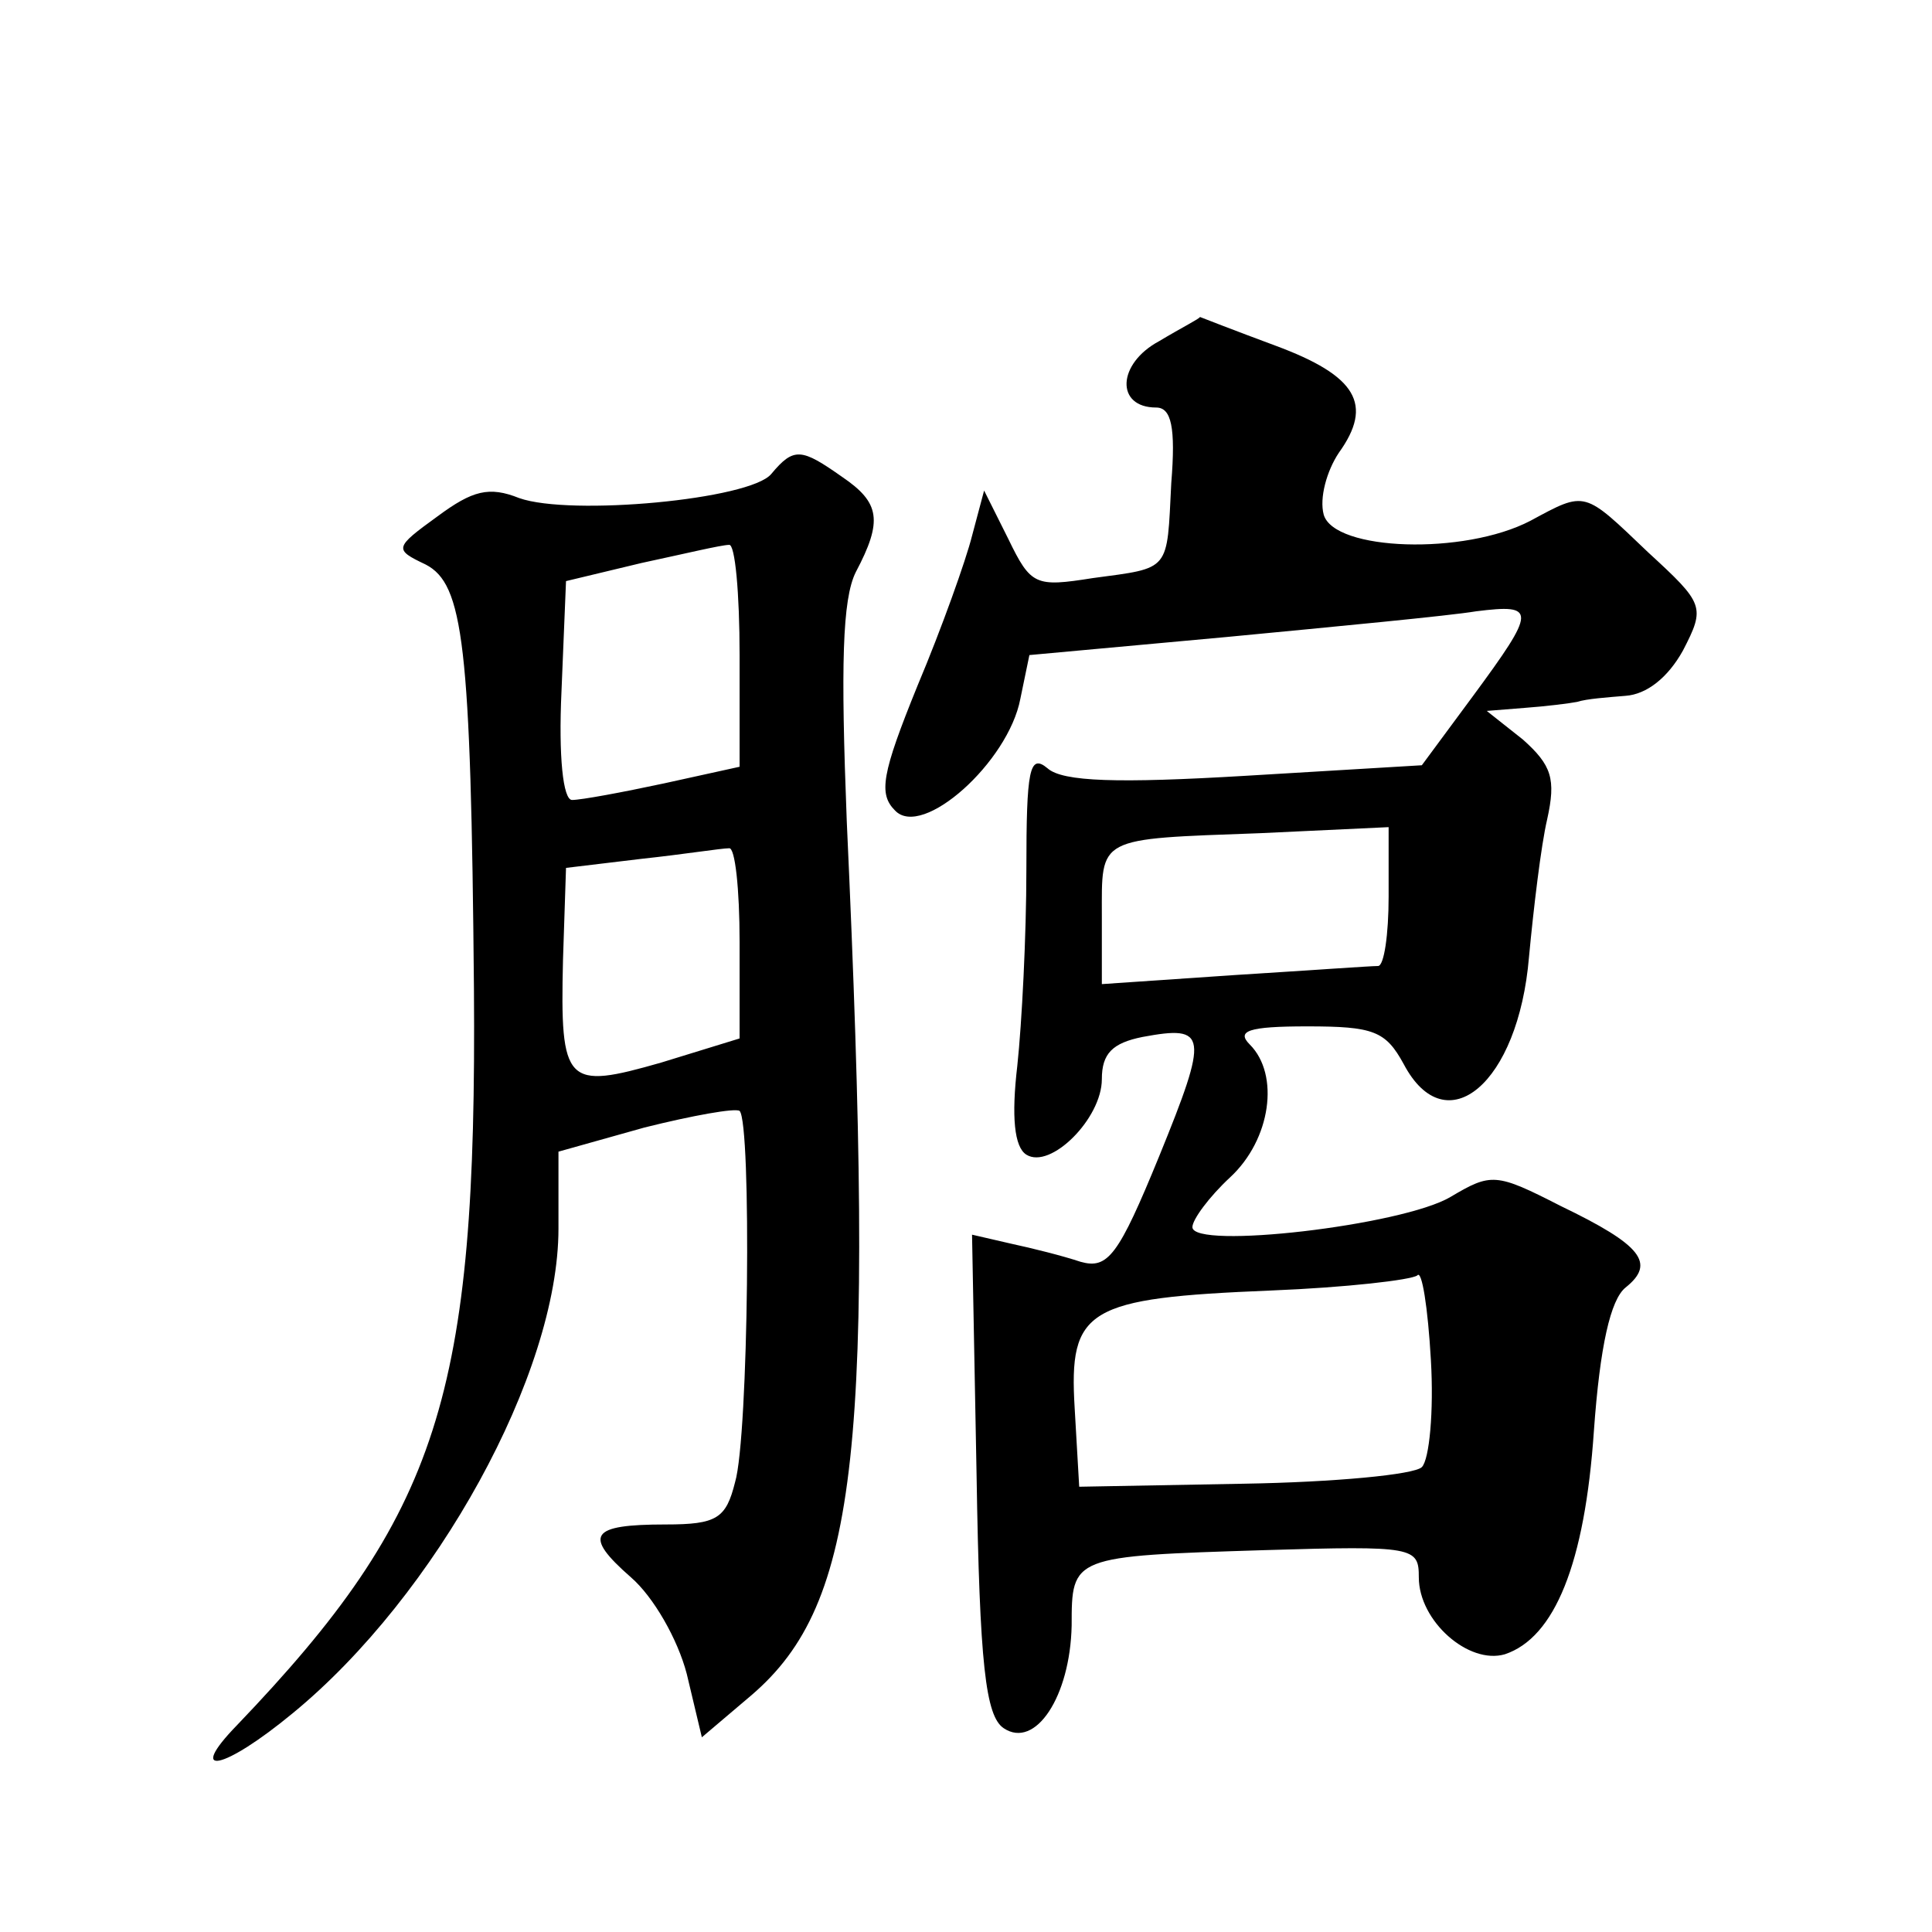
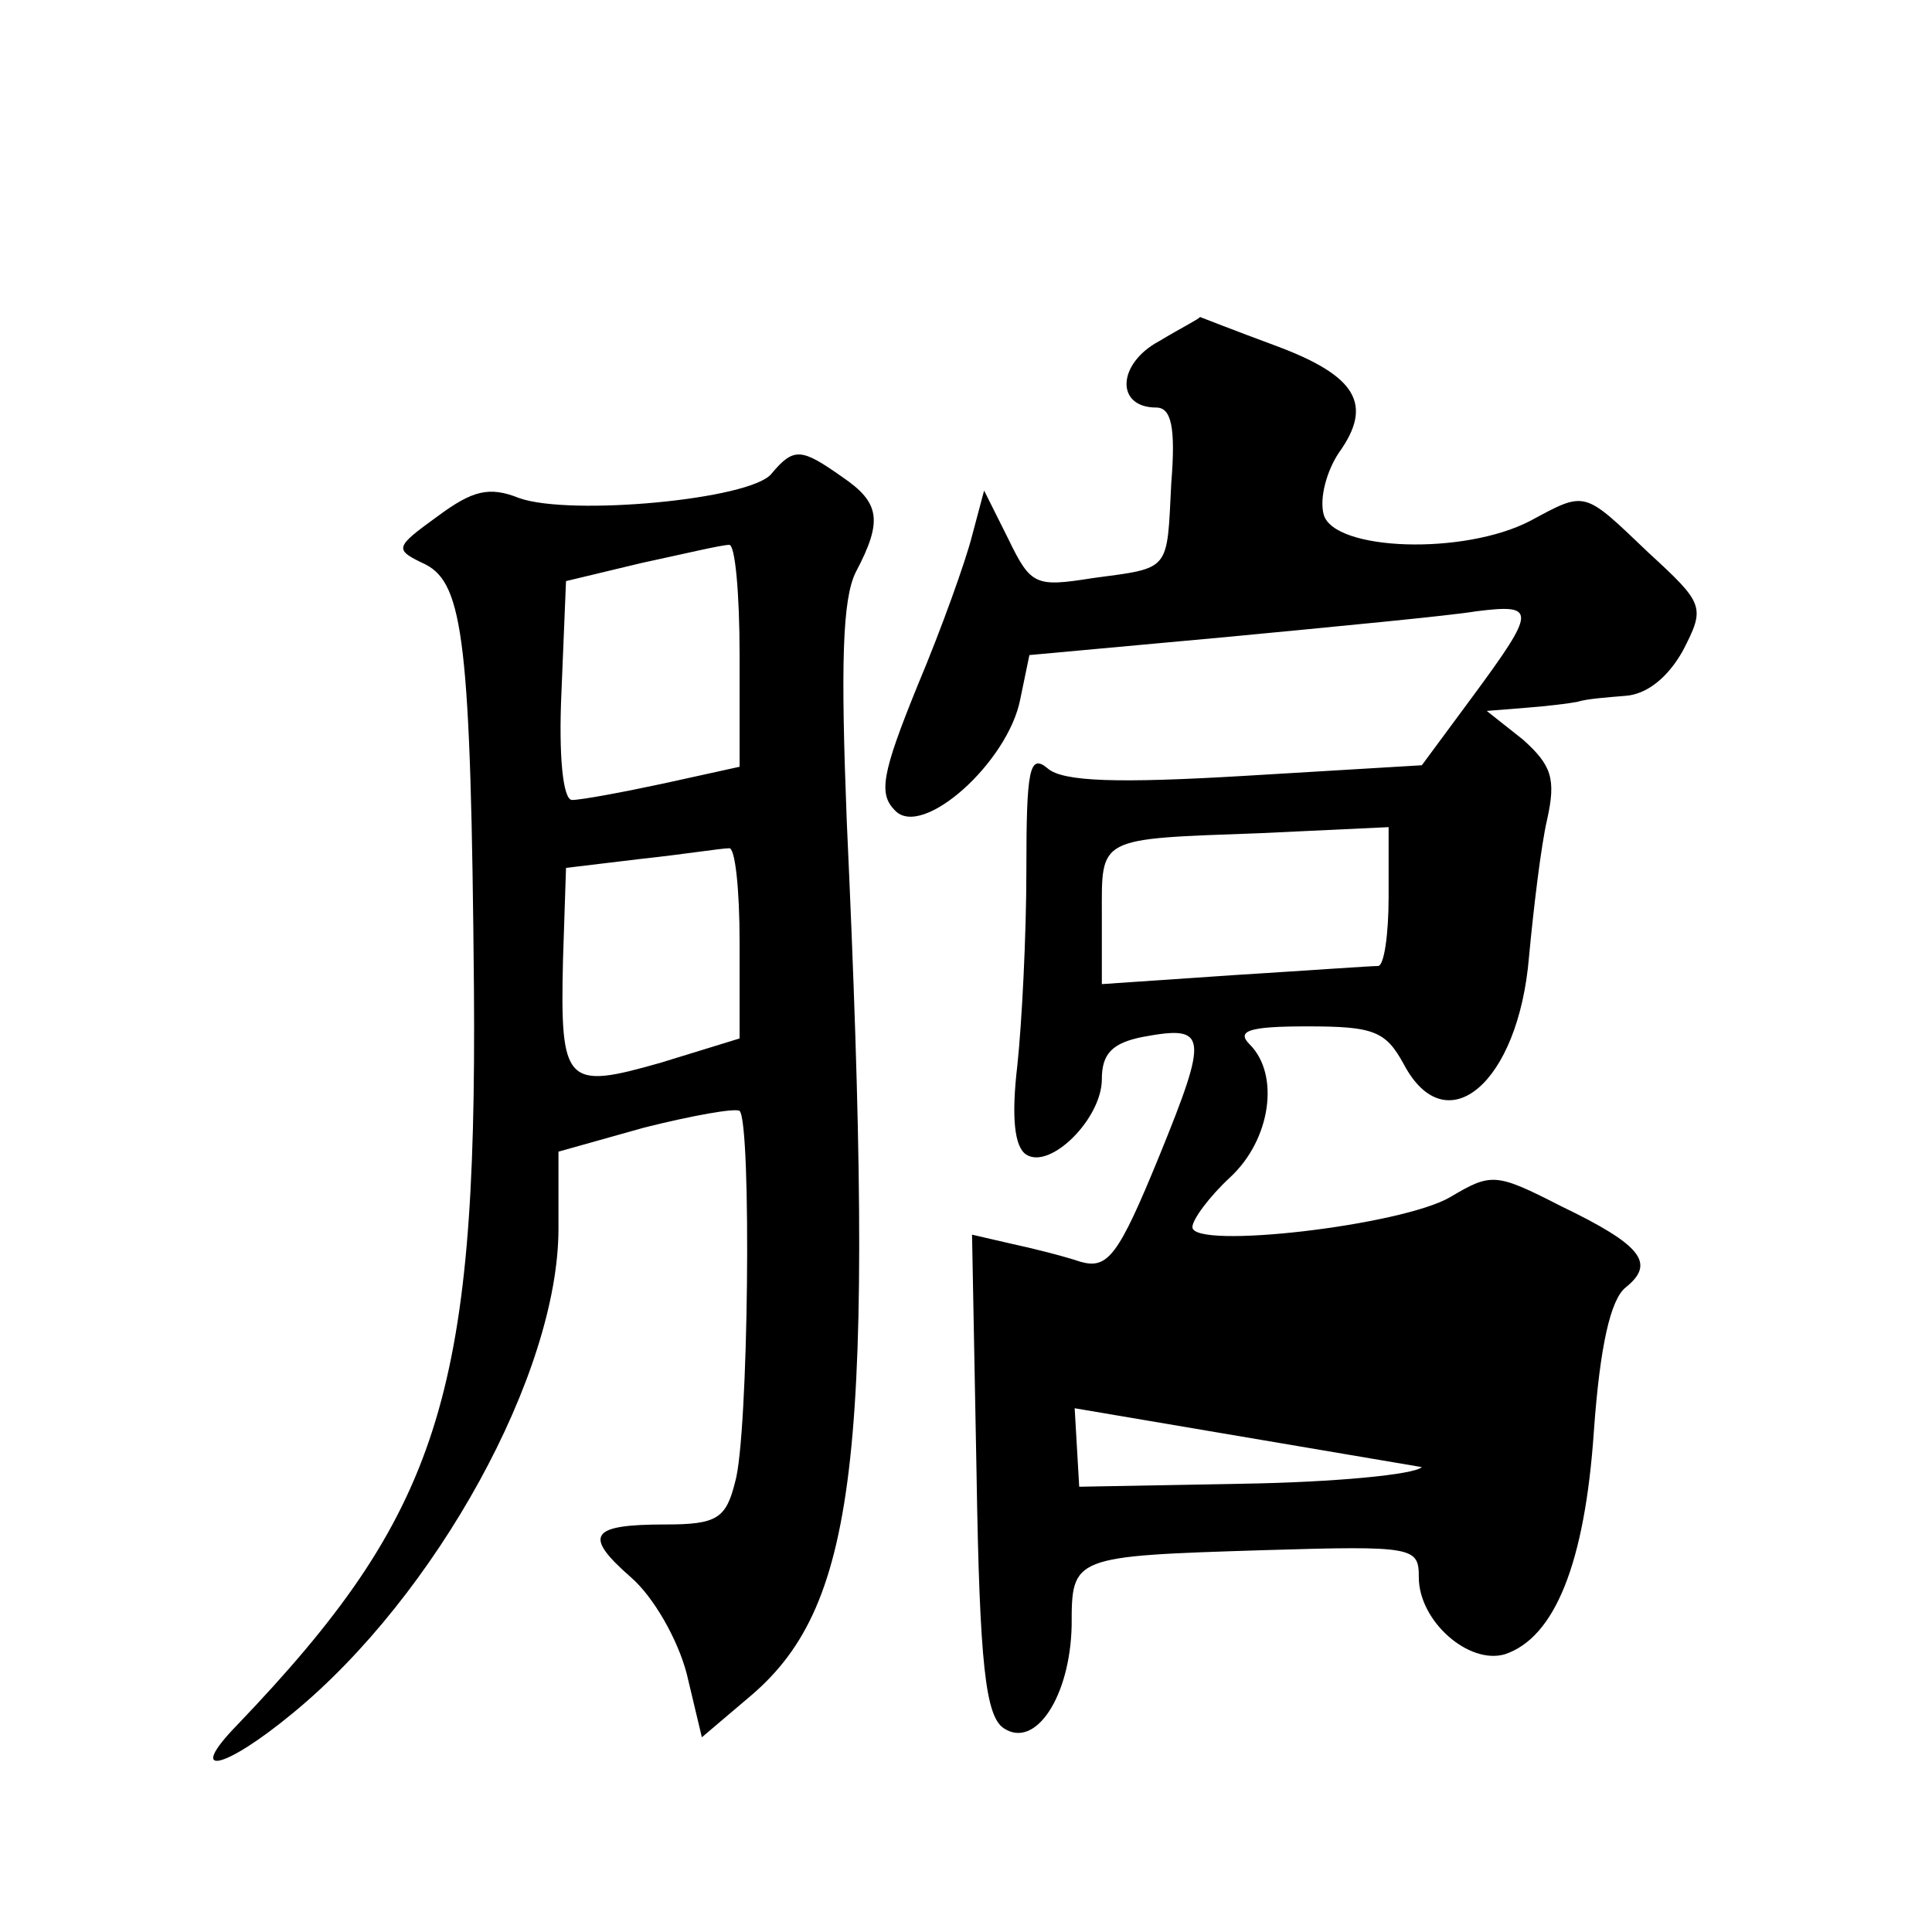
<svg xmlns="http://www.w3.org/2000/svg" version="1.0" width="128pt" height="128pt" viewBox="0 0 128 128" preserveAspectRatio="xMidYMid meet">
  <g transform="translate(0,128) scale(0.1,-0.1)" fill="#0" stroke="none">
-     <path d="M768 1054 c-28 -15 -29 -44 -2 -44 10 0 13 -13 10 -50 -3 -59 0 -56 -52 -63 -38 -6 -41 -5 -56 26 l-16 32 -8 -30 c-4 -16 -20 -61 -36 -99 -24 -59 -26 -72 -15 -83 18 -19 75 32 83 74 l6 29 131 12 c73 7 147 14 165 17 40 5 40 1 -2 -56 l-34 -46 -117 -7 c-84 -5 -121 -4 -131 5 -12 10 -14 -1 -14 -67 0 -44 -3 -102 -6 -130 -4 -34 -2 -54 6 -59 16 -10 50 24 50 50 0 17 7 24 27 28 43 8 44 2 11 -79 -27 -66 -34 -75 -52 -70 -12 4 -32 9 -46 12 l-26 6 3 -159 c2 -126 6 -160 18 -168 21 -14 44 21 45 68 0 46 0 46 128 50 99 3 102 2 102 -18 0 -29 33 -58 57 -51 33 11 53 60 59 148 4 56 11 87 21 95 20 16 11 28 -43 54 -43 22 -46 22 -73 6 -32 -19 -171 -35 -171 -20 0 5 11 20 25 33 27 25 33 68 13 88 -9 9 -1 12 38 12 44 0 52 -3 64 -25 28 -53 76 -13 83 71 3 32 8 74 12 91 6 27 3 36 -16 53 l-24 19 25 2 c14 1 30 3 35 4 6 2 20 3 32 4 14 1 28 12 38 30 15 29 14 31 -23 65 -43 41 -41 41 -78 21 -44 -23 -130 -20 -137 4 -3 11 2 29 10 41 23 32 12 51 -42 71 -27 10 -50 19 -50 19 0 -1 -12 -7 -27 -16z m152 -368 c0 -25 -3 -46 -7 -46 -5 0 -47 -3 -95 -6 l-88 -6 0 45 c0 53 -4 51 105 55 l85 4 0 -46z m22 -378 c-5 -5 -58 -10 -118 -11 l-109 -2 -3 52 c-4 66 8 73 130 78 50 2 93 7 97 10 3 4 7 -21 9 -56 2 -34 -1 -66 -6 -71z M511 966 c-14 -17 -133 -28 -167 -16 -20 8 -31 5 -54 -12 -29 -21 -29 -22 -8 -32 25 -13 30 -52 32 -281 2 -270 -23 -348 -157 -488 -34 -35 -9 -30 37 8 95 78 176 225 176 321 l0 51 57 16 c32 8 60 13 63 11 8 -8 6 -216 -3 -246 -6 -24 -12 -28 -46 -28 -50 0 -55 -7 -23 -35 15 -13 31 -41 37 -64 l10 -42 33 28 c71 61 82 164 63 579 -4 103 -3 147 6 165 18 34 16 46 -9 63 -27 19 -32 20 -47 2z m-21 -120 l0 -74 -50 -11 c-28 -6 -55 -11 -61 -11 -6 0 -9 29 -7 72 l3 73 50 12 c28 6 53 12 58 12 4 1 7 -32 7 -73z m0 -190 l0 -64 -52 -16 c-63 -18 -67 -15 -65 68 l2 61 50 6 c28 3 53 7 58 7 4 1 7 -27 7 -62z" />
+     <path d="M768 1054 c-28 -15 -29 -44 -2 -44 10 0 13 -13 10 -50 -3 -59 0 -56 -52 -63 -38 -6 -41 -5 -56 26 l-16 32 -8 -30 c-4 -16 -20 -61 -36 -99 -24 -59 -26 -72 -15 -83 18 -19 75 32 83 74 l6 29 131 12 c73 7 147 14 165 17 40 5 40 1 -2 -56 l-34 -46 -117 -7 c-84 -5 -121 -4 -131 5 -12 10 -14 -1 -14 -67 0 -44 -3 -102 -6 -130 -4 -34 -2 -54 6 -59 16 -10 50 24 50 50 0 17 7 24 27 28 43 8 44 2 11 -79 -27 -66 -34 -75 -52 -70 -12 4 -32 9 -46 12 l-26 6 3 -159 c2 -126 6 -160 18 -168 21 -14 44 21 45 68 0 46 0 46 128 50 99 3 102 2 102 -18 0 -29 33 -58 57 -51 33 11 53 60 59 148 4 56 11 87 21 95 20 16 11 28 -43 54 -43 22 -46 22 -73 6 -32 -19 -171 -35 -171 -20 0 5 11 20 25 33 27 25 33 68 13 88 -9 9 -1 12 38 12 44 0 52 -3 64 -25 28 -53 76 -13 83 71 3 32 8 74 12 91 6 27 3 36 -16 53 l-24 19 25 2 c14 1 30 3 35 4 6 2 20 3 32 4 14 1 28 12 38 30 15 29 14 31 -23 65 -43 41 -41 41 -78 21 -44 -23 -130 -20 -137 4 -3 11 2 29 10 41 23 32 12 51 -42 71 -27 10 -50 19 -50 19 0 -1 -12 -7 -27 -16z m152 -368 c0 -25 -3 -46 -7 -46 -5 0 -47 -3 -95 -6 l-88 -6 0 45 c0 53 -4 51 105 55 l85 4 0 -46z m22 -378 c-5 -5 -58 -10 -118 -11 l-109 -2 -3 52 z M511 966 c-14 -17 -133 -28 -167 -16 -20 8 -31 5 -54 -12 -29 -21 -29 -22 -8 -32 25 -13 30 -52 32 -281 2 -270 -23 -348 -157 -488 -34 -35 -9 -30 37 8 95 78 176 225 176 321 l0 51 57 16 c32 8 60 13 63 11 8 -8 6 -216 -3 -246 -6 -24 -12 -28 -46 -28 -50 0 -55 -7 -23 -35 15 -13 31 -41 37 -64 l10 -42 33 28 c71 61 82 164 63 579 -4 103 -3 147 6 165 18 34 16 46 -9 63 -27 19 -32 20 -47 2z m-21 -120 l0 -74 -50 -11 c-28 -6 -55 -11 -61 -11 -6 0 -9 29 -7 72 l3 73 50 12 c28 6 53 12 58 12 4 1 7 -32 7 -73z m0 -190 l0 -64 -52 -16 c-63 -18 -67 -15 -65 68 l2 61 50 6 c28 3 53 7 58 7 4 1 7 -27 7 -62z" />
  </g>
</svg>